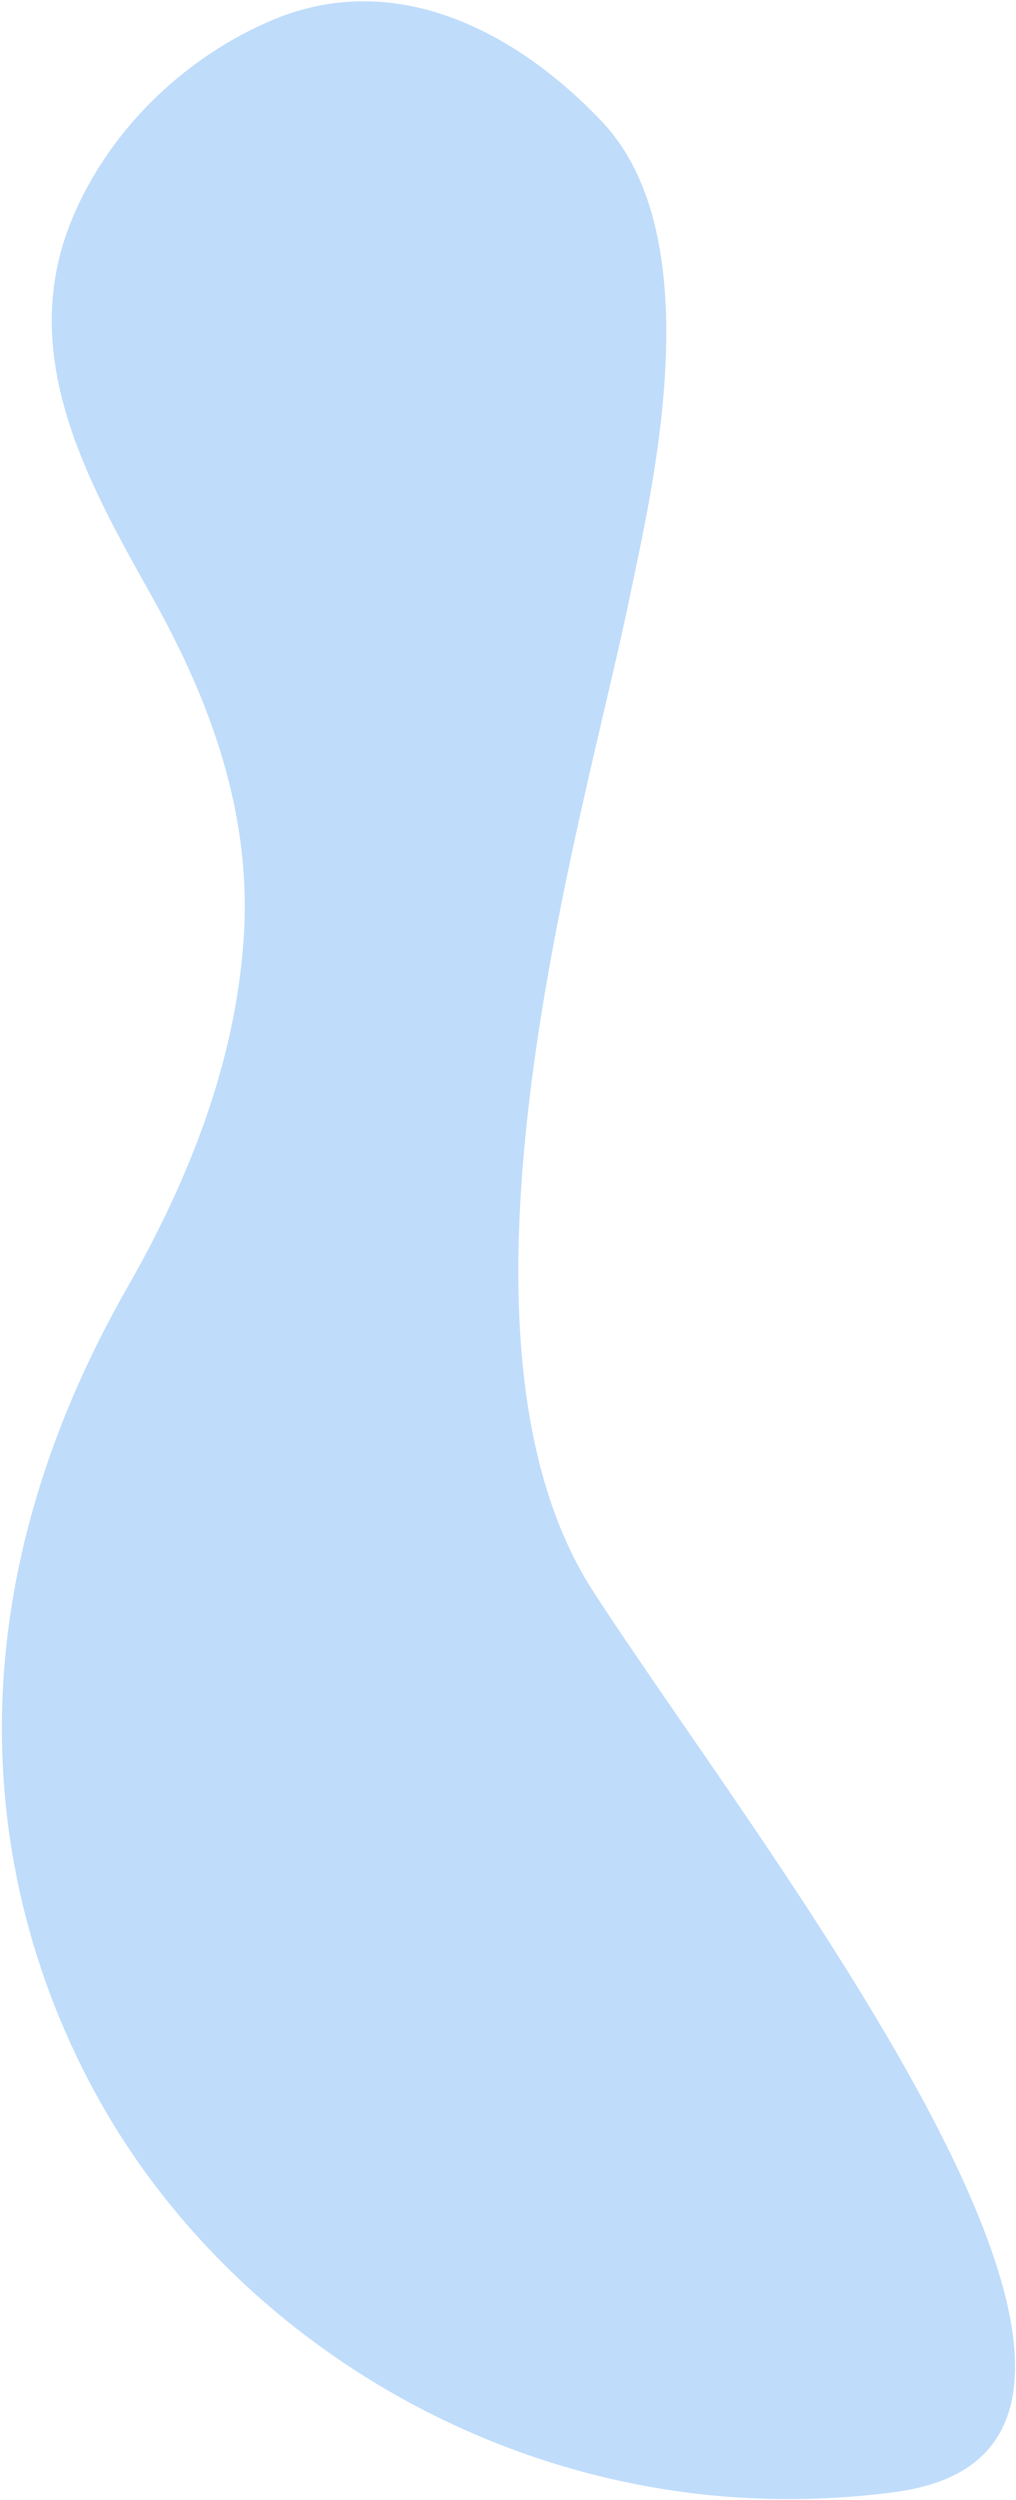
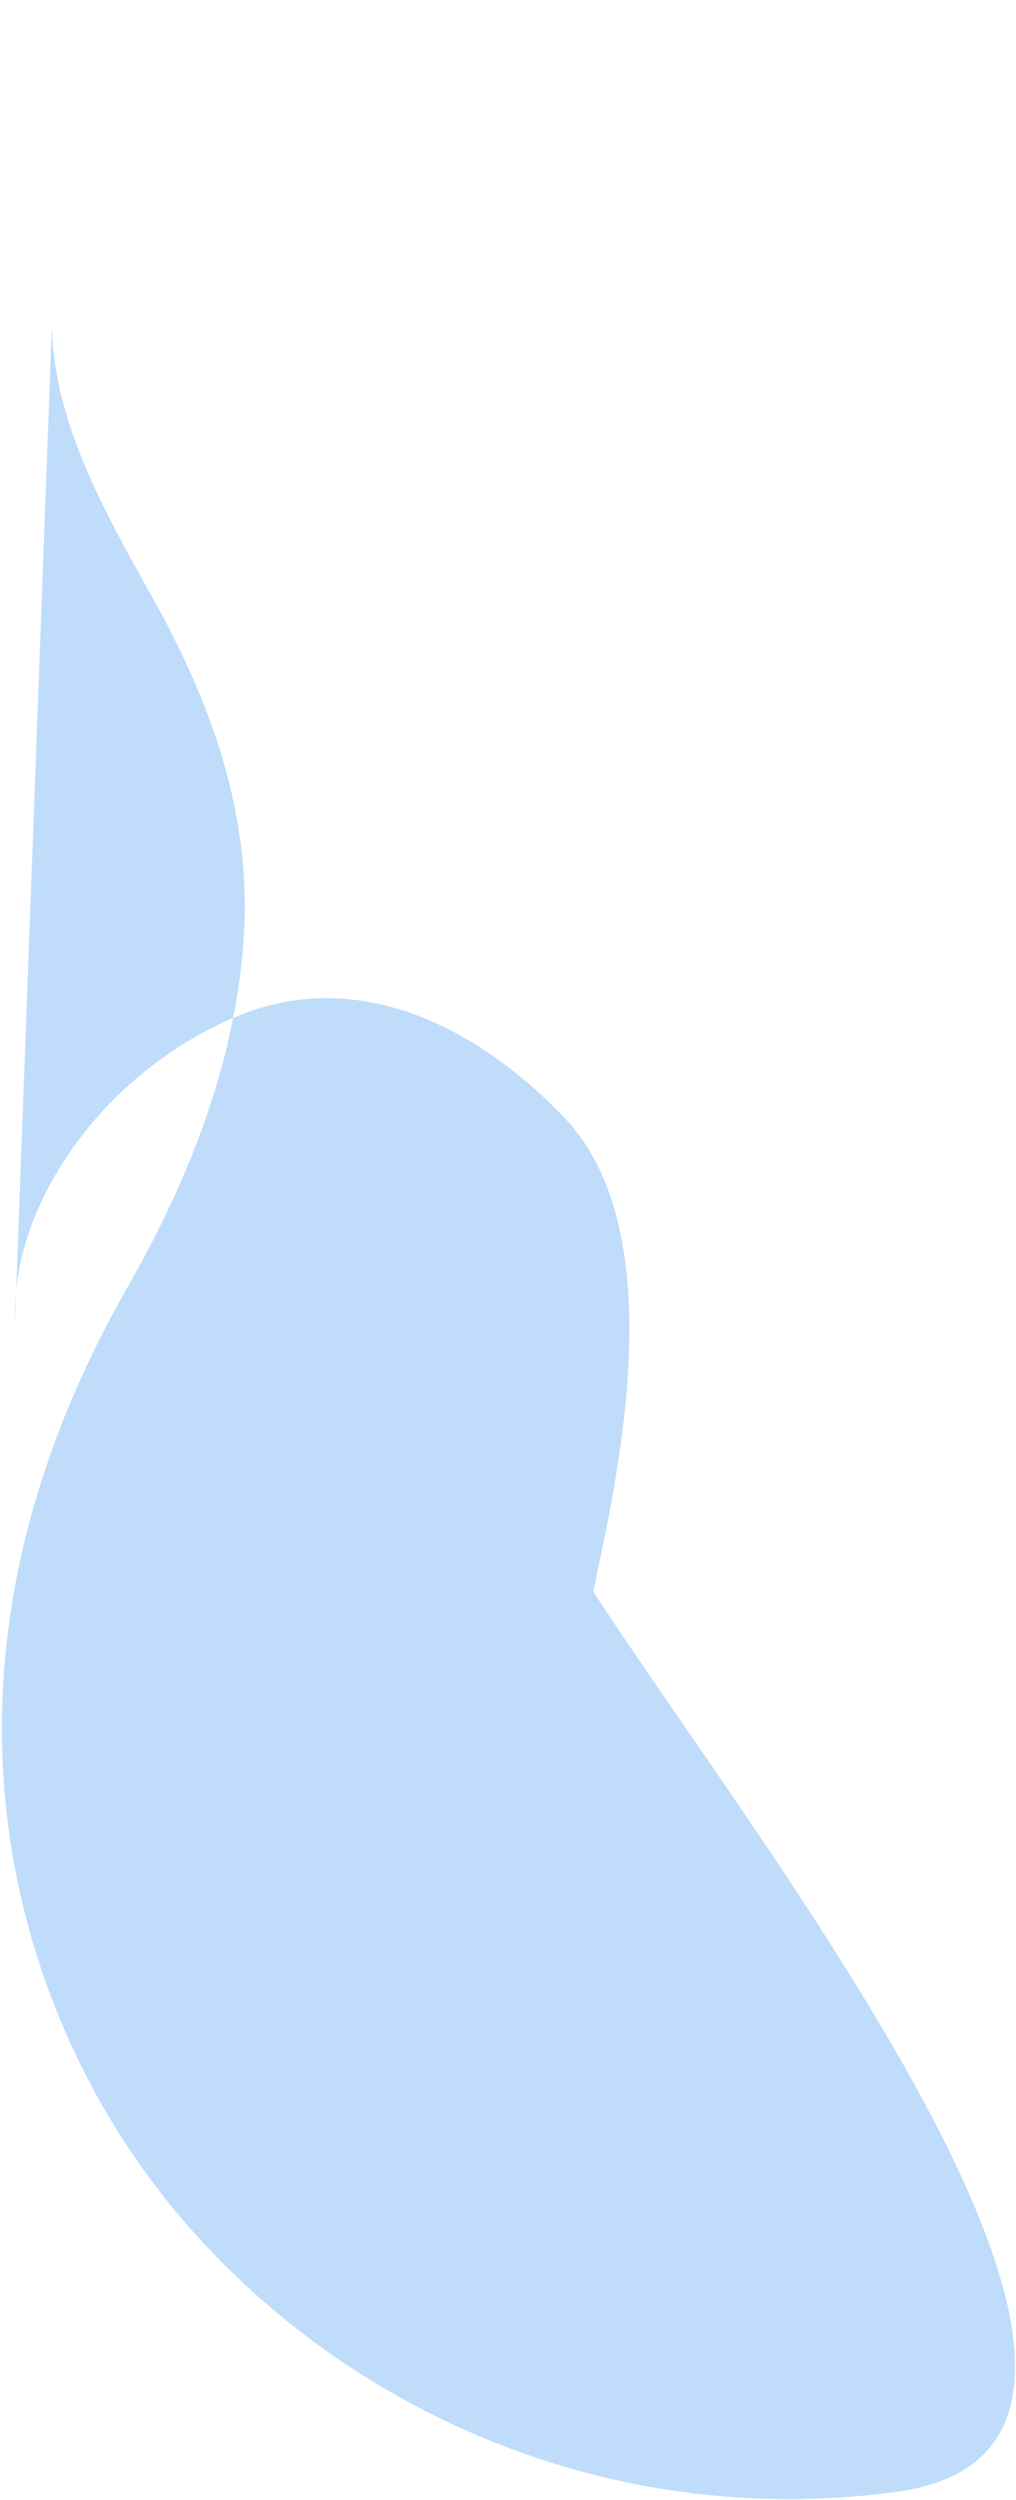
<svg xmlns="http://www.w3.org/2000/svg" id="SVGDoc64e37ee1204bc" width="351px" height="863px" version="1.1" viewBox="0 0 351 863" aria-hidden="true">
  <defs>
    <linearGradient class="cerosgradient" data-cerosgradient="true" id="CerosGradient_ida1ffa6cd4" gradientUnits="userSpaceOnUse" x1="50%" y1="100%" x2="50%" y2="0%">
      <stop offset="0%" stop-color="#d1d1d1" />
      <stop offset="100%" stop-color="#d1d1d1" />
    </linearGradient>
    <linearGradient />
  </defs>
  <g>
    <g opacity="0.6">
-       <path d="M17.907,112.948c0.763,32.776 18.177,63.737 34.392,92.651c20.462,36.489 34.826,75.338 31.876,118.619c-2.949,43.279 -19.442,83.929 -39.988,119.891c-69.499,121.638 -43.13,223.591 -8.028,284.182c50.411,87.013 156.571,147.742 273.418,131.938c116.849,-15.802 -46.663,-221.302 -104.602,-310.795c-57.938,-89.491 -2.847,-267.717 12.756,-344.138c6.996,-34.265 28.811,-122.882 -9.956,-163.524c-30.911,-32.405 -72.165,-52.106 -113.205,-35.041c-29.148,12.12 -55.955,36.499 -69.34,68.072c-5.501,12.967 -7.615,25.688 -7.324,38.145" fill="#94c5f8" fill-opacity="1" />
+       <path d="M17.907,112.948c0.763,32.776 18.177,63.737 34.392,92.651c20.462,36.489 34.826,75.338 31.876,118.619c-2.949,43.279 -19.442,83.929 -39.988,119.891c-69.499,121.638 -43.13,223.591 -8.028,284.182c50.411,87.013 156.571,147.742 273.418,131.938c116.849,-15.802 -46.663,-221.302 -104.602,-310.795c6.996,-34.265 28.811,-122.882 -9.956,-163.524c-30.911,-32.405 -72.165,-52.106 -113.205,-35.041c-29.148,12.12 -55.955,36.499 -69.34,68.072c-5.501,12.967 -7.615,25.688 -7.324,38.145" fill="#94c5f8" fill-opacity="1" />
    </g>
  </g>
</svg>